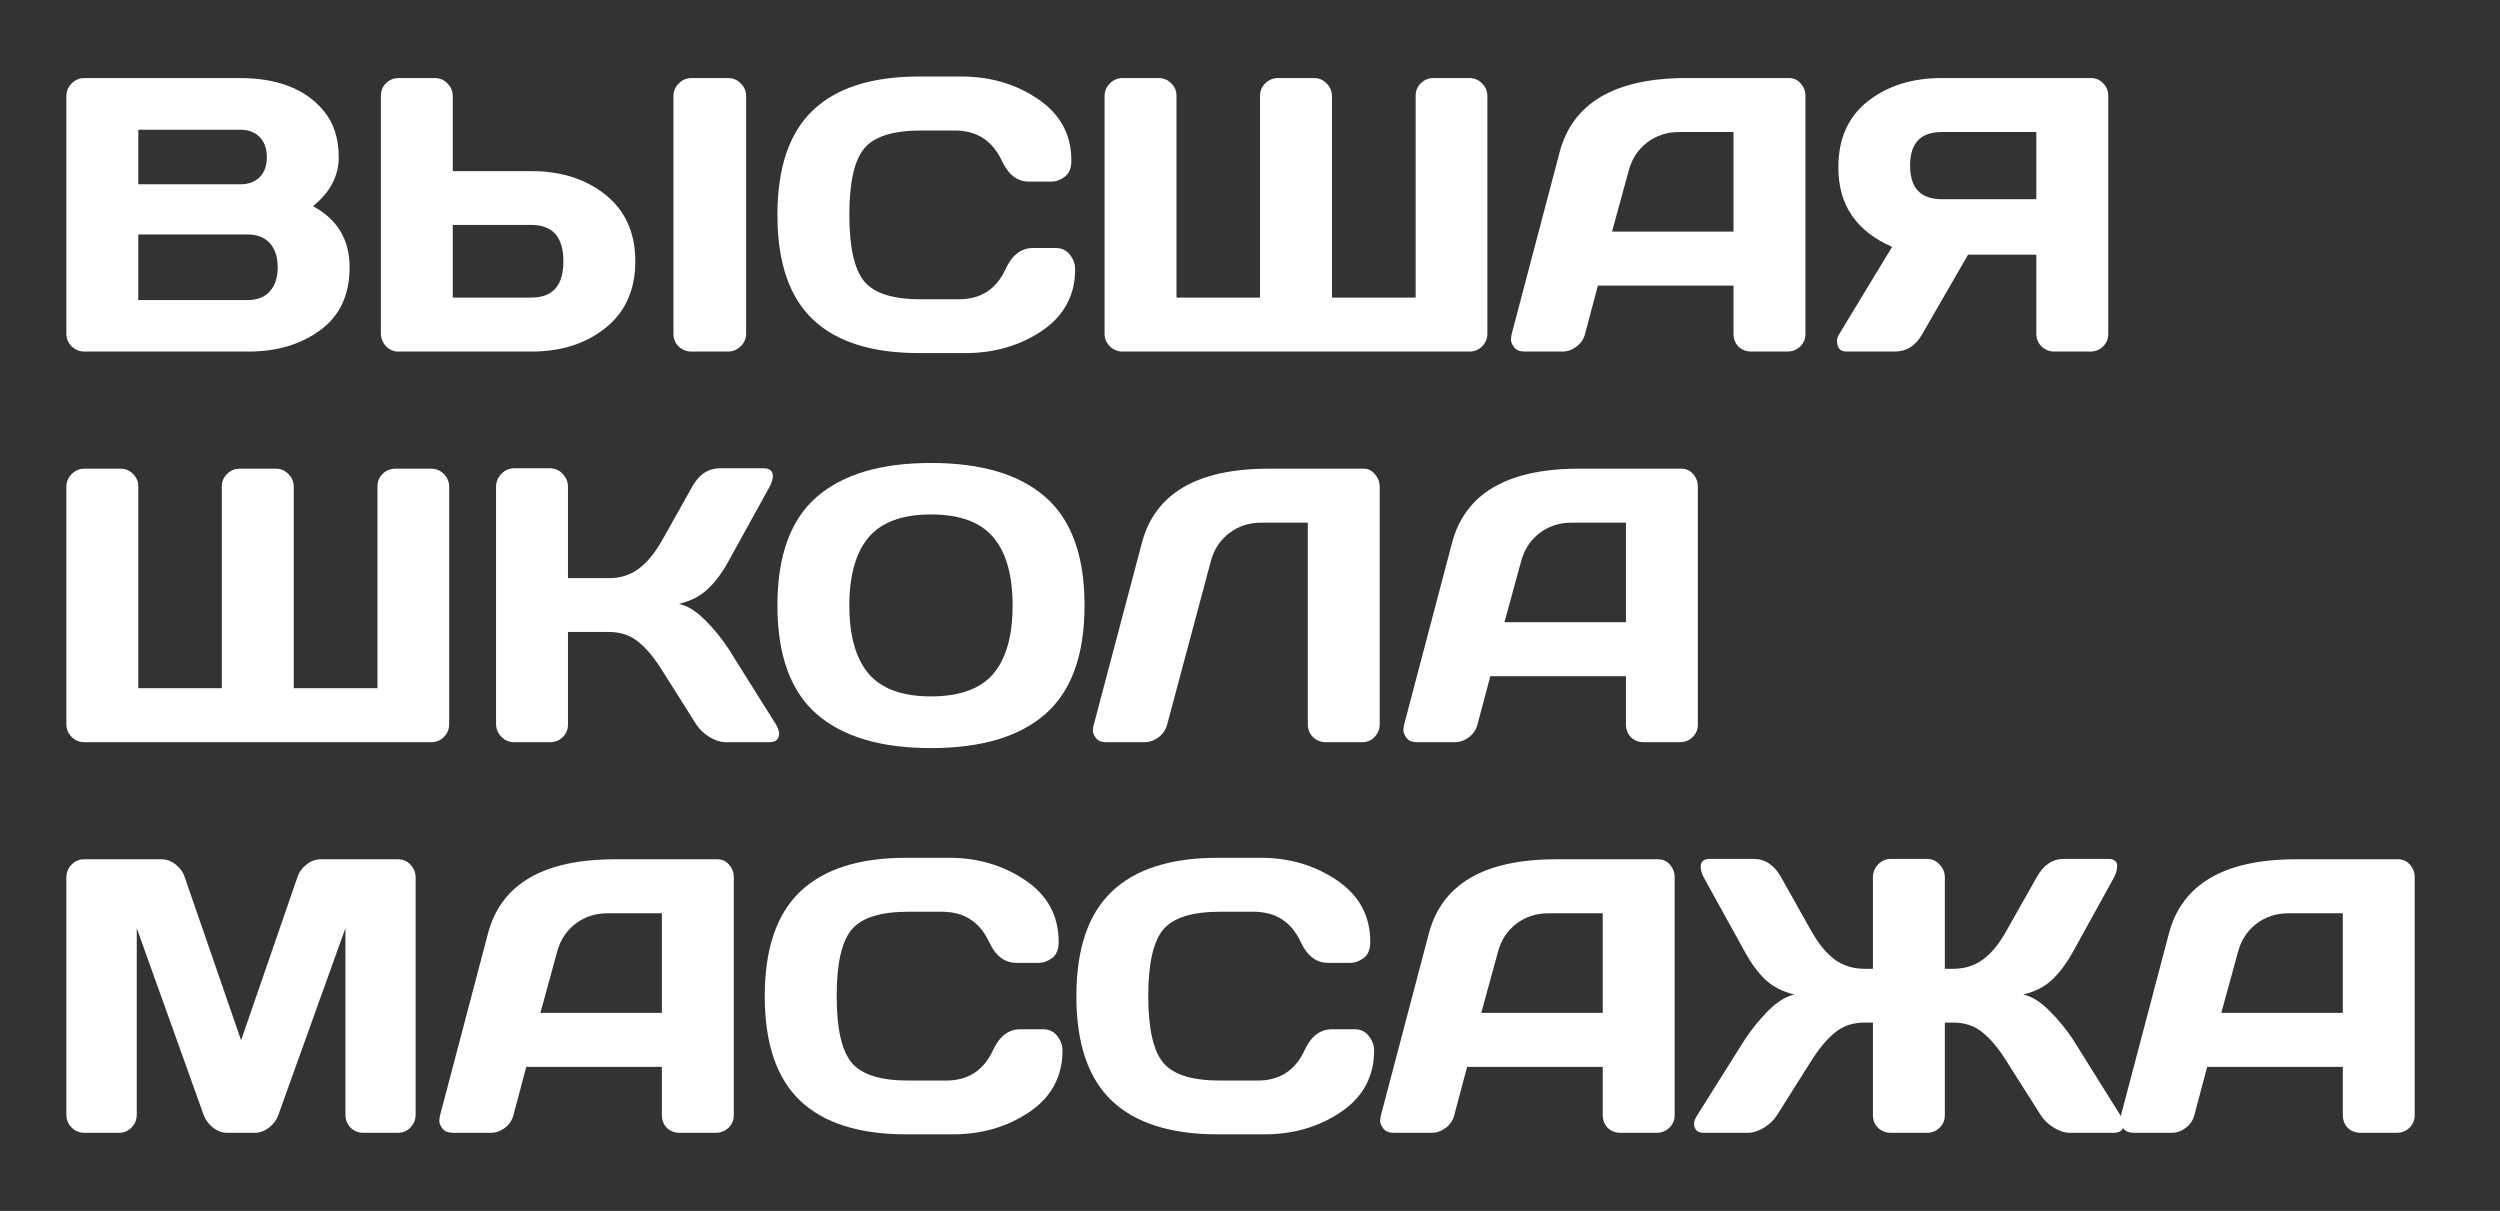
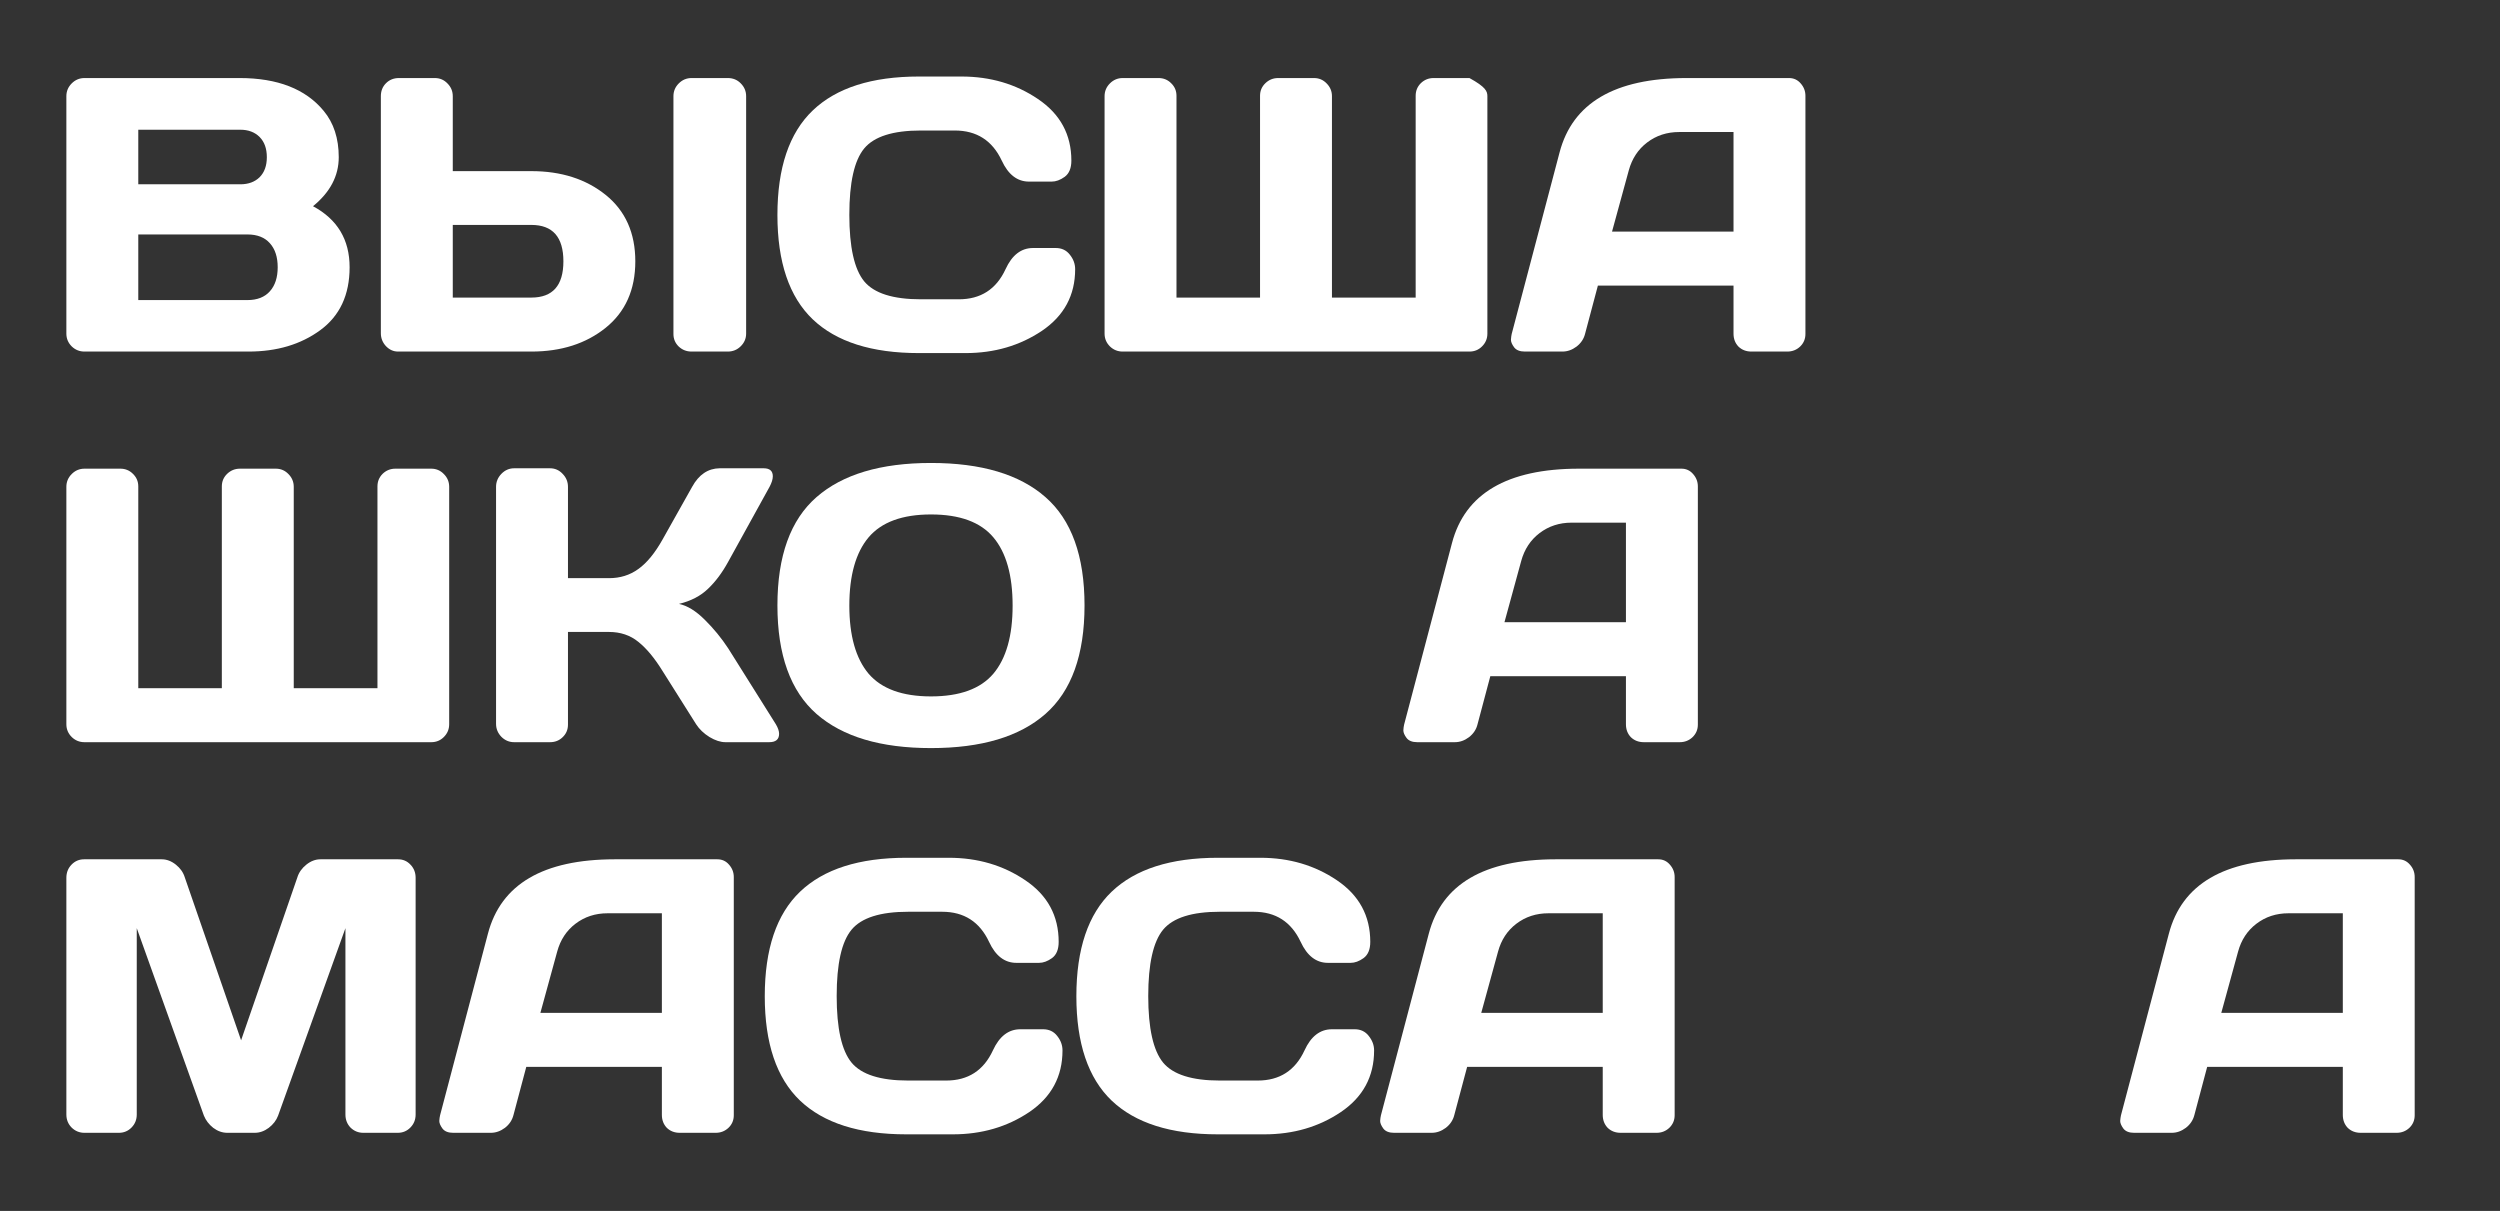
<svg xmlns="http://www.w3.org/2000/svg" width="64" height="31" viewBox="0 0 64 31" fill="none">
  <rect x="0" y="0" width="64" height="31" fill="#333333" stroke="none" />
  <path d="M54.297 28.551L55.523 23.902C55.855 22.636 56.935 22.001 58.765 21.998H61.397C61.517 21.998 61.616 22.044 61.694 22.135C61.776 22.226 61.816 22.332 61.816 22.452V28.551C61.816 28.678 61.771 28.785 61.68 28.873C61.589 28.958 61.48 29 61.352 29H60.435C60.301 29 60.19 28.958 60.102 28.873C60.018 28.785 59.976 28.674 59.976 28.541V27.311H56.504L56.177 28.541C56.144 28.674 56.071 28.785 55.957 28.873C55.843 28.958 55.723 29 55.596 29H54.634C54.507 29 54.416 28.964 54.36 28.893C54.305 28.818 54.277 28.753 54.277 28.697C54.281 28.642 54.287 28.593 54.297 28.551ZM56.865 25.929H59.976V23.38H58.584C58.272 23.38 57.998 23.469 57.764 23.648C57.533 23.824 57.376 24.062 57.295 24.361L56.865 25.929Z" fill="white" />
-   <path d="M43.538 22.189C43.538 22.055 43.615 21.988 43.768 21.988H44.895C45.188 21.988 45.423 22.146 45.599 22.462L46.355 23.81C46.551 24.158 46.756 24.41 46.971 24.566C47.189 24.723 47.441 24.801 47.727 24.801H47.947V22.462C47.947 22.335 47.991 22.224 48.079 22.13C48.17 22.035 48.279 21.988 48.406 21.988H49.329C49.456 21.988 49.563 22.035 49.651 22.13C49.742 22.224 49.788 22.335 49.788 22.462V24.801H50.008C50.294 24.801 50.545 24.723 50.76 24.566C50.978 24.41 51.183 24.158 51.375 23.81L52.137 22.462C52.309 22.146 52.542 21.988 52.835 21.988H53.968C54.095 21.988 54.171 22.032 54.197 22.12V22.189C54.197 22.27 54.171 22.361 54.119 22.462L53.06 24.381C52.903 24.661 52.731 24.892 52.542 25.074C52.353 25.256 52.104 25.385 51.795 25.46C52.01 25.506 52.23 25.641 52.454 25.865C52.682 26.09 52.884 26.334 53.06 26.598L54.275 28.541C54.363 28.684 54.388 28.797 54.349 28.878C54.313 28.959 54.233 29 54.109 29H52.986C52.859 29 52.723 28.956 52.576 28.868C52.43 28.777 52.317 28.668 52.239 28.541L51.375 27.179C51.17 26.847 50.963 26.598 50.755 26.432C50.55 26.262 50.301 26.178 50.008 26.178H49.788V28.551C49.788 28.678 49.742 28.785 49.651 28.873C49.563 28.958 49.456 29 49.329 29H48.406C48.279 29 48.17 28.958 48.079 28.873C47.991 28.785 47.947 28.678 47.947 28.551V26.178H47.727C47.435 26.178 47.184 26.262 46.976 26.432C46.77 26.598 46.564 26.847 46.355 27.179L45.496 28.541C45.418 28.668 45.306 28.777 45.159 28.868C45.013 28.956 44.876 29 44.749 29H43.626C43.499 29 43.419 28.956 43.387 28.868C43.374 28.842 43.367 28.805 43.367 28.756C43.367 28.704 43.397 28.632 43.455 28.541L44.676 26.598C44.852 26.334 45.052 26.09 45.276 25.865C45.504 25.641 45.724 25.506 45.935 25.46C45.63 25.385 45.38 25.256 45.188 25.074C45 24.892 44.829 24.661 44.676 24.381L43.616 22.462C43.564 22.361 43.538 22.27 43.538 22.189Z" fill="white" />
  <path d="M35.352 28.551L36.577 23.902C36.909 22.636 37.99 22.001 39.819 21.998H42.451C42.572 21.998 42.671 22.044 42.749 22.135C42.83 22.226 42.871 22.332 42.871 22.452V28.551C42.871 28.678 42.825 28.785 42.734 28.873C42.643 28.958 42.534 29 42.407 29H41.489C41.356 29 41.245 28.958 41.157 28.873C41.073 28.785 41.03 28.674 41.03 28.541V27.311H37.559L37.231 28.541C37.199 28.674 37.126 28.785 37.012 28.873C36.898 28.958 36.777 29 36.65 29H35.688C35.562 29 35.47 28.964 35.415 28.893C35.36 28.818 35.332 28.753 35.332 28.697C35.335 28.642 35.342 28.593 35.352 28.551ZM37.92 25.929H41.03V23.38H39.639C39.326 23.38 39.053 23.469 38.818 23.648C38.587 23.824 38.431 24.062 38.35 24.361L37.92 25.929Z" fill="white" />
  <path d="M28.458 28.175C27.856 27.599 27.555 26.708 27.555 25.504C27.555 24.296 27.856 23.404 28.458 22.828C29.064 22.249 29.97 21.959 31.178 21.959H32.267C33.005 21.959 33.658 22.151 34.225 22.535C34.794 22.919 35.079 23.445 35.079 24.112C35.079 24.304 35.022 24.443 34.908 24.527C34.794 24.609 34.684 24.649 34.576 24.649H33.995C33.696 24.649 33.463 24.47 33.297 24.112C33.056 23.598 32.656 23.341 32.096 23.341H31.227C30.514 23.341 30.03 23.494 29.776 23.8C29.523 24.106 29.395 24.672 29.395 25.499C29.395 26.326 29.523 26.894 29.776 27.203C30.03 27.509 30.514 27.662 31.227 27.662H32.198C32.758 27.662 33.157 27.405 33.395 26.891C33.56 26.529 33.795 26.349 34.098 26.349H34.679C34.832 26.349 34.952 26.406 35.04 26.52C35.131 26.634 35.177 26.757 35.177 26.891C35.177 27.558 34.894 28.084 34.327 28.468C33.761 28.849 33.108 29.039 32.369 29.039H31.178C29.97 29.039 29.064 28.751 28.458 28.175Z" fill="white" />
  <path d="M20.481 28.175C19.879 27.599 19.578 26.708 19.578 25.504C19.578 24.296 19.879 23.404 20.481 22.828C21.087 22.249 21.994 21.959 23.201 21.959H24.29C25.029 21.959 25.682 22.151 26.248 22.535C26.818 22.919 27.102 23.445 27.102 24.112C27.102 24.304 27.046 24.443 26.932 24.527C26.818 24.609 26.707 24.649 26.6 24.649H26.019C25.719 24.649 25.486 24.47 25.32 24.112C25.079 23.598 24.679 23.341 24.119 23.341H23.25C22.537 23.341 22.054 23.494 21.8 23.8C21.546 24.106 21.419 24.672 21.419 25.499C21.419 26.326 21.546 26.894 21.8 27.203C22.054 27.509 22.537 27.662 23.25 27.662H24.222C24.782 27.662 25.18 27.405 25.418 26.891C25.584 26.529 25.818 26.349 26.121 26.349H26.702C26.855 26.349 26.976 26.406 27.064 26.52C27.155 26.634 27.2 26.757 27.2 26.891C27.2 27.558 26.917 28.084 26.351 28.468C25.784 28.849 25.131 29.039 24.393 29.039H23.201C21.994 29.039 21.087 28.751 20.481 28.175Z" fill="white" />
  <path d="M11.266 28.551L12.491 23.902C12.823 22.636 13.904 22.001 15.733 21.998H18.365C18.486 21.998 18.585 22.044 18.663 22.135C18.744 22.226 18.785 22.332 18.785 22.452V28.551C18.785 28.678 18.74 28.785 18.648 28.873C18.557 28.958 18.448 29 18.321 29H17.403C17.27 29 17.159 28.958 17.071 28.873C16.987 28.785 16.944 28.674 16.944 28.541V27.311H13.473L13.146 28.541C13.113 28.674 13.04 28.785 12.926 28.873C12.812 28.958 12.691 29 12.565 29H11.602C11.476 29 11.384 28.964 11.329 28.893C11.274 28.818 11.246 28.753 11.246 28.697C11.249 28.642 11.256 28.593 11.266 28.551ZM13.834 25.929H16.944V23.38H15.553C15.24 23.38 14.967 23.469 14.732 23.648C14.501 23.824 14.345 24.062 14.264 24.361L13.834 25.929Z" fill="white" />
  <path d="M1.699 28.531V22.472C1.699 22.338 1.743 22.226 1.831 22.135C1.919 22.044 2.026 21.998 2.153 21.998H4.141C4.268 21.998 4.388 22.044 4.502 22.135C4.616 22.226 4.692 22.335 4.731 22.462L6.172 26.632L7.612 22.462C7.651 22.335 7.728 22.226 7.842 22.135C7.956 22.044 8.076 21.998 8.203 21.998H10.19C10.317 21.998 10.423 22.044 10.508 22.135C10.596 22.226 10.64 22.338 10.64 22.472V28.531C10.64 28.665 10.594 28.777 10.503 28.868C10.415 28.956 10.308 29 10.181 29H9.302C9.175 29 9.066 28.956 8.975 28.868C8.887 28.777 8.843 28.665 8.843 28.531V23.761L7.119 28.561C7.074 28.681 6.994 28.785 6.88 28.873C6.766 28.958 6.646 29 6.519 29H5.82C5.693 29 5.573 28.958 5.459 28.873C5.348 28.785 5.269 28.681 5.22 28.561L3.501 23.761V28.531C3.501 28.665 3.455 28.777 3.364 28.868C3.276 28.956 3.169 29 3.042 29H2.163C2.036 29 1.927 28.956 1.836 28.868C1.745 28.777 1.699 28.665 1.699 28.531Z" fill="white" />
  <path d="M35.945 18.551L37.171 13.902C37.503 12.636 38.584 12.001 40.413 11.998H43.045C43.165 11.998 43.265 12.044 43.343 12.135C43.424 12.226 43.465 12.332 43.465 12.452V18.551C43.465 18.678 43.419 18.785 43.328 18.873C43.237 18.958 43.128 19 43.001 19H42.083C41.95 19 41.839 18.958 41.751 18.873C41.666 18.785 41.624 18.674 41.624 18.541V17.311H38.152L37.825 18.541C37.793 18.674 37.719 18.785 37.605 18.873C37.492 18.958 37.371 19 37.244 19H36.282C36.155 19 36.064 18.964 36.009 18.893C35.953 18.818 35.926 18.753 35.926 18.697C35.929 18.642 35.935 18.593 35.945 18.551ZM38.514 15.929H41.624V13.38H40.232C39.92 13.38 39.647 13.469 39.412 13.648C39.181 13.824 39.025 14.062 38.943 14.361L38.514 15.929Z" fill="white" />
-   <path d="M27.991 18.59L29.231 13.902C29.564 12.636 30.643 12.001 32.469 11.998H34.91C35.024 11.998 35.12 12.045 35.198 12.14C35.28 12.234 35.32 12.341 35.32 12.462V18.541C35.32 18.668 35.276 18.777 35.188 18.868C35.104 18.956 34.998 19 34.871 19H33.938C33.812 19 33.703 18.956 33.611 18.868C33.523 18.777 33.48 18.668 33.48 18.541V13.38H32.288C31.976 13.38 31.702 13.469 31.468 13.648C31.237 13.824 31.08 14.062 30.999 14.361L29.881 18.541C29.848 18.674 29.775 18.785 29.661 18.873C29.547 18.958 29.427 19 29.3 19H28.309C28.195 19 28.11 18.964 28.055 18.893C28.003 18.821 27.977 18.761 27.977 18.712C27.98 18.663 27.985 18.622 27.991 18.59Z" fill="white" />
  <path d="M26.763 18.277C26.099 18.86 25.122 19.151 23.833 19.151C22.547 19.151 21.571 18.86 20.903 18.277C20.236 17.691 19.902 16.765 19.902 15.499C19.902 14.233 20.236 13.308 20.903 12.726C21.571 12.143 22.547 11.852 23.833 11.852C25.122 11.852 26.099 12.143 26.763 12.726C27.43 13.308 27.764 14.233 27.764 15.499C27.764 16.765 27.43 17.691 26.763 18.277ZM25.43 13.756C25.101 13.365 24.569 13.17 23.833 13.17C23.101 13.17 22.568 13.365 22.236 13.756C21.908 14.146 21.743 14.729 21.743 15.504C21.743 16.275 21.908 16.856 22.236 17.247C22.568 17.634 23.101 17.828 23.833 17.828C24.569 17.828 25.101 17.634 25.43 17.247C25.759 16.856 25.923 16.275 25.923 15.504C25.923 14.729 25.759 14.146 25.43 13.756Z" fill="white" />
  <path d="M19.945 18.785C19.945 18.928 19.861 19 19.691 19H18.573C18.446 19 18.31 18.956 18.163 18.868C18.017 18.777 17.903 18.668 17.821 18.541L16.962 17.179C16.757 16.847 16.55 16.598 16.342 16.432C16.134 16.262 15.883 16.178 15.59 16.178H14.54V18.551C14.54 18.678 14.495 18.785 14.403 18.873C14.315 18.958 14.208 19 14.081 19H13.163C13.036 19 12.927 18.954 12.836 18.863C12.745 18.769 12.699 18.658 12.699 18.531V12.462C12.699 12.335 12.745 12.224 12.836 12.13C12.927 12.036 13.036 11.988 13.163 11.988H14.081C14.208 11.988 14.315 12.036 14.403 12.13C14.495 12.224 14.54 12.335 14.54 12.462V14.801H15.59C15.876 14.801 16.127 14.723 16.342 14.566C16.56 14.41 16.767 14.158 16.962 13.81L17.719 12.462C17.891 12.149 18.126 11.992 18.422 11.988H19.55C19.706 11.988 19.784 12.057 19.784 12.193C19.784 12.268 19.756 12.358 19.701 12.462L18.642 14.381C18.489 14.661 18.316 14.892 18.124 15.074C17.935 15.257 17.688 15.385 17.382 15.46C17.597 15.505 17.816 15.641 18.041 15.865C18.269 16.09 18.469 16.334 18.642 16.598L19.862 18.541C19.918 18.635 19.945 18.717 19.945 18.785Z" fill="white" />
  <path d="M1.699 18.541V12.462C1.699 12.335 1.745 12.226 1.836 12.135C1.927 12.044 2.036 11.998 2.163 11.998H3.081C3.208 11.998 3.315 12.042 3.403 12.13C3.494 12.218 3.54 12.325 3.54 12.452V17.618H5.679V12.452C5.679 12.325 5.724 12.218 5.815 12.13C5.907 12.042 6.016 11.998 6.143 11.998H7.061C7.188 11.998 7.295 12.044 7.383 12.135C7.474 12.226 7.52 12.335 7.52 12.462V17.618H9.663V12.452C9.663 12.325 9.707 12.218 9.795 12.13C9.886 12.042 9.995 11.998 10.122 11.998H11.04C11.167 11.998 11.274 12.044 11.362 12.135C11.454 12.226 11.499 12.335 11.499 12.462V18.541C11.499 18.668 11.454 18.777 11.362 18.868C11.274 18.956 11.167 19 11.04 19H2.163C2.036 19 1.927 18.956 1.836 18.868C1.745 18.777 1.699 18.668 1.699 18.541Z" fill="white" />
-   <path d="M47.027 8.722C47.027 8.67 47.048 8.609 47.091 8.541L48.438 6.319C47.517 5.919 47.058 5.239 47.062 4.278C47.062 3.552 47.312 2.991 47.813 2.594C48.318 2.197 48.95 1.998 49.708 1.998H53.531C53.652 1.998 53.754 2.042 53.839 2.13C53.927 2.218 53.971 2.325 53.971 2.452V8.551C53.971 8.678 53.925 8.785 53.834 8.873C53.746 8.958 53.639 9 53.512 9H52.589C52.462 9 52.353 8.956 52.262 8.868C52.174 8.777 52.13 8.668 52.13 8.541V6.52H50.382L49.21 8.551C49.044 8.85 48.808 9 48.502 9H47.272C47.109 9 47.027 8.907 47.027 8.722ZM49.708 3.38C49.168 3.38 48.898 3.666 48.898 4.239C48.898 4.812 49.168 5.099 49.708 5.099H52.13V3.38H49.708Z" fill="white" />
  <path d="M38.699 8.551L39.925 3.902C40.257 2.636 41.338 2.001 43.167 1.998H45.799C45.919 1.998 46.019 2.044 46.097 2.135C46.178 2.226 46.219 2.332 46.219 2.452V8.551C46.219 8.678 46.173 8.785 46.082 8.873C45.991 8.958 45.882 9 45.755 9H44.837C44.703 9 44.593 8.958 44.505 8.873C44.42 8.785 44.378 8.674 44.378 8.541V7.311H40.906L40.579 8.541C40.547 8.674 40.473 8.785 40.359 8.873C40.245 8.958 40.125 9 39.998 9H39.036C38.909 9 38.818 8.964 38.763 8.893C38.707 8.818 38.68 8.753 38.68 8.697C38.683 8.642 38.69 8.593 38.699 8.551ZM41.268 5.929H44.378V3.38H42.986C42.674 3.38 42.4 3.469 42.166 3.648C41.935 3.824 41.779 4.062 41.697 4.361L41.268 5.929Z" fill="white" />
-   <path d="M28.277 8.541V2.462C28.277 2.335 28.323 2.226 28.414 2.135C28.505 2.044 28.614 1.998 28.741 1.998H29.659C29.786 1.998 29.894 2.042 29.981 2.13C30.073 2.218 30.118 2.325 30.118 2.452V7.618H32.257V2.452C32.257 2.325 32.302 2.218 32.394 2.13C32.485 2.042 32.594 1.998 32.721 1.998H33.639C33.766 1.998 33.873 2.044 33.961 2.135C34.052 2.226 34.098 2.335 34.098 2.462V7.618H36.241V2.452C36.241 2.325 36.285 2.218 36.373 2.13C36.464 2.042 36.573 1.998 36.7 1.998H37.618C37.745 1.998 37.852 2.044 37.94 2.135C38.032 2.226 38.077 2.335 38.077 2.462V8.541C38.077 8.668 38.032 8.777 37.94 8.868C37.852 8.956 37.745 9 37.618 9H28.741C28.614 9 28.505 8.956 28.414 8.868C28.323 8.777 28.277 8.668 28.277 8.541Z" fill="white" />
+   <path d="M28.277 8.541V2.462C28.277 2.335 28.323 2.226 28.414 2.135C28.505 2.044 28.614 1.998 28.741 1.998H29.659C29.786 1.998 29.894 2.042 29.981 2.13C30.073 2.218 30.118 2.325 30.118 2.452V7.618H32.257V2.452C32.257 2.325 32.302 2.218 32.394 2.13C32.485 2.042 32.594 1.998 32.721 1.998H33.639C33.766 1.998 33.873 2.044 33.961 2.135C34.052 2.226 34.098 2.335 34.098 2.462V7.618H36.241V2.452C36.241 2.325 36.285 2.218 36.373 2.13C36.464 2.042 36.573 1.998 36.7 1.998H37.618C38.032 2.226 38.077 2.335 38.077 2.462V8.541C38.077 8.668 38.032 8.777 37.94 8.868C37.852 8.956 37.745 9 37.618 9H28.741C28.614 9 28.505 8.956 28.414 8.868C28.323 8.777 28.277 8.668 28.277 8.541Z" fill="white" />
  <path d="M20.806 8.175C20.203 7.599 19.902 6.708 19.902 5.504C19.902 4.296 20.203 3.404 20.806 2.828C21.411 2.249 22.318 1.959 23.525 1.959H24.614C25.353 1.959 26.006 2.151 26.572 2.535C27.142 2.919 27.427 3.445 27.427 4.112C27.427 4.304 27.37 4.443 27.256 4.527C27.142 4.609 27.031 4.649 26.924 4.649H26.343C26.043 4.649 25.811 4.47 25.645 4.112C25.404 3.598 25.003 3.341 24.443 3.341H23.574C22.861 3.341 22.378 3.494 22.124 3.8C21.87 4.106 21.743 4.672 21.743 5.499C21.743 6.326 21.87 6.894 22.124 7.203C22.378 7.509 22.861 7.662 23.574 7.662H24.546C25.106 7.662 25.505 7.405 25.742 6.891C25.908 6.529 26.143 6.349 26.445 6.349H27.026C27.179 6.349 27.3 6.406 27.388 6.52C27.479 6.633 27.524 6.757 27.524 6.891C27.524 7.558 27.241 8.084 26.675 8.468C26.108 8.849 25.456 9.039 24.717 9.039H23.525C22.318 9.039 21.411 8.751 20.806 8.175Z" fill="white" />
  <path d="M9.75 8.531V2.462C9.75 2.328 9.794 2.218 9.882 2.13C9.97 2.042 10.08 1.998 10.214 1.998H11.132C11.259 1.998 11.366 2.044 11.454 2.135C11.545 2.226 11.591 2.335 11.591 2.462V4.381H13.602C14.367 4.381 15.002 4.584 15.507 4.991C16.011 5.398 16.264 5.965 16.264 6.69C16.264 7.416 16.011 7.983 15.507 8.39C15.002 8.797 14.367 9 13.602 9H10.19C10.072 9 9.97 8.954 9.882 8.863C9.794 8.769 9.75 8.658 9.75 8.531ZM11.591 7.618H13.602C14.149 7.618 14.423 7.309 14.423 6.69C14.423 6.069 14.149 5.758 13.602 5.758H11.591V7.618ZM17.24 8.551V2.462C17.24 2.335 17.286 2.226 17.377 2.135C17.468 2.044 17.577 1.998 17.704 1.998H18.632C18.765 1.998 18.876 2.044 18.964 2.135C19.055 2.226 19.101 2.335 19.101 2.462V8.541C19.101 8.668 19.053 8.777 18.959 8.868C18.868 8.956 18.759 9 18.632 9H17.704C17.577 9 17.468 8.958 17.377 8.873C17.286 8.785 17.24 8.678 17.24 8.551Z" fill="white" />
  <path d="M1.699 2.462C1.699 2.335 1.745 2.226 1.836 2.135C1.927 2.044 2.036 1.998 2.163 1.998H6.133C7.106 1.998 7.824 2.278 8.286 2.838C8.543 3.147 8.672 3.543 8.672 4.024C8.672 4.503 8.452 4.921 8.013 5.279C8.638 5.615 8.95 6.135 8.95 6.842C8.95 7.548 8.7 8.085 8.198 8.453C7.7 8.818 7.088 9 6.362 9H2.163C2.036 9 1.927 8.956 1.836 8.868C1.745 8.777 1.699 8.668 1.699 8.541V2.462ZM3.54 7.682H6.333C6.584 7.682 6.776 7.607 6.909 7.457C7.043 7.307 7.109 7.102 7.109 6.842C7.109 6.581 7.043 6.376 6.909 6.227C6.776 6.077 6.584 6.002 6.333 6.002H3.54V7.682ZM3.54 4.718H6.152C6.357 4.718 6.522 4.658 6.646 4.537C6.769 4.413 6.831 4.243 6.831 4.024C6.831 3.803 6.769 3.631 6.646 3.507C6.522 3.383 6.357 3.321 6.152 3.321H3.54V4.718Z" fill="white" />
</svg>